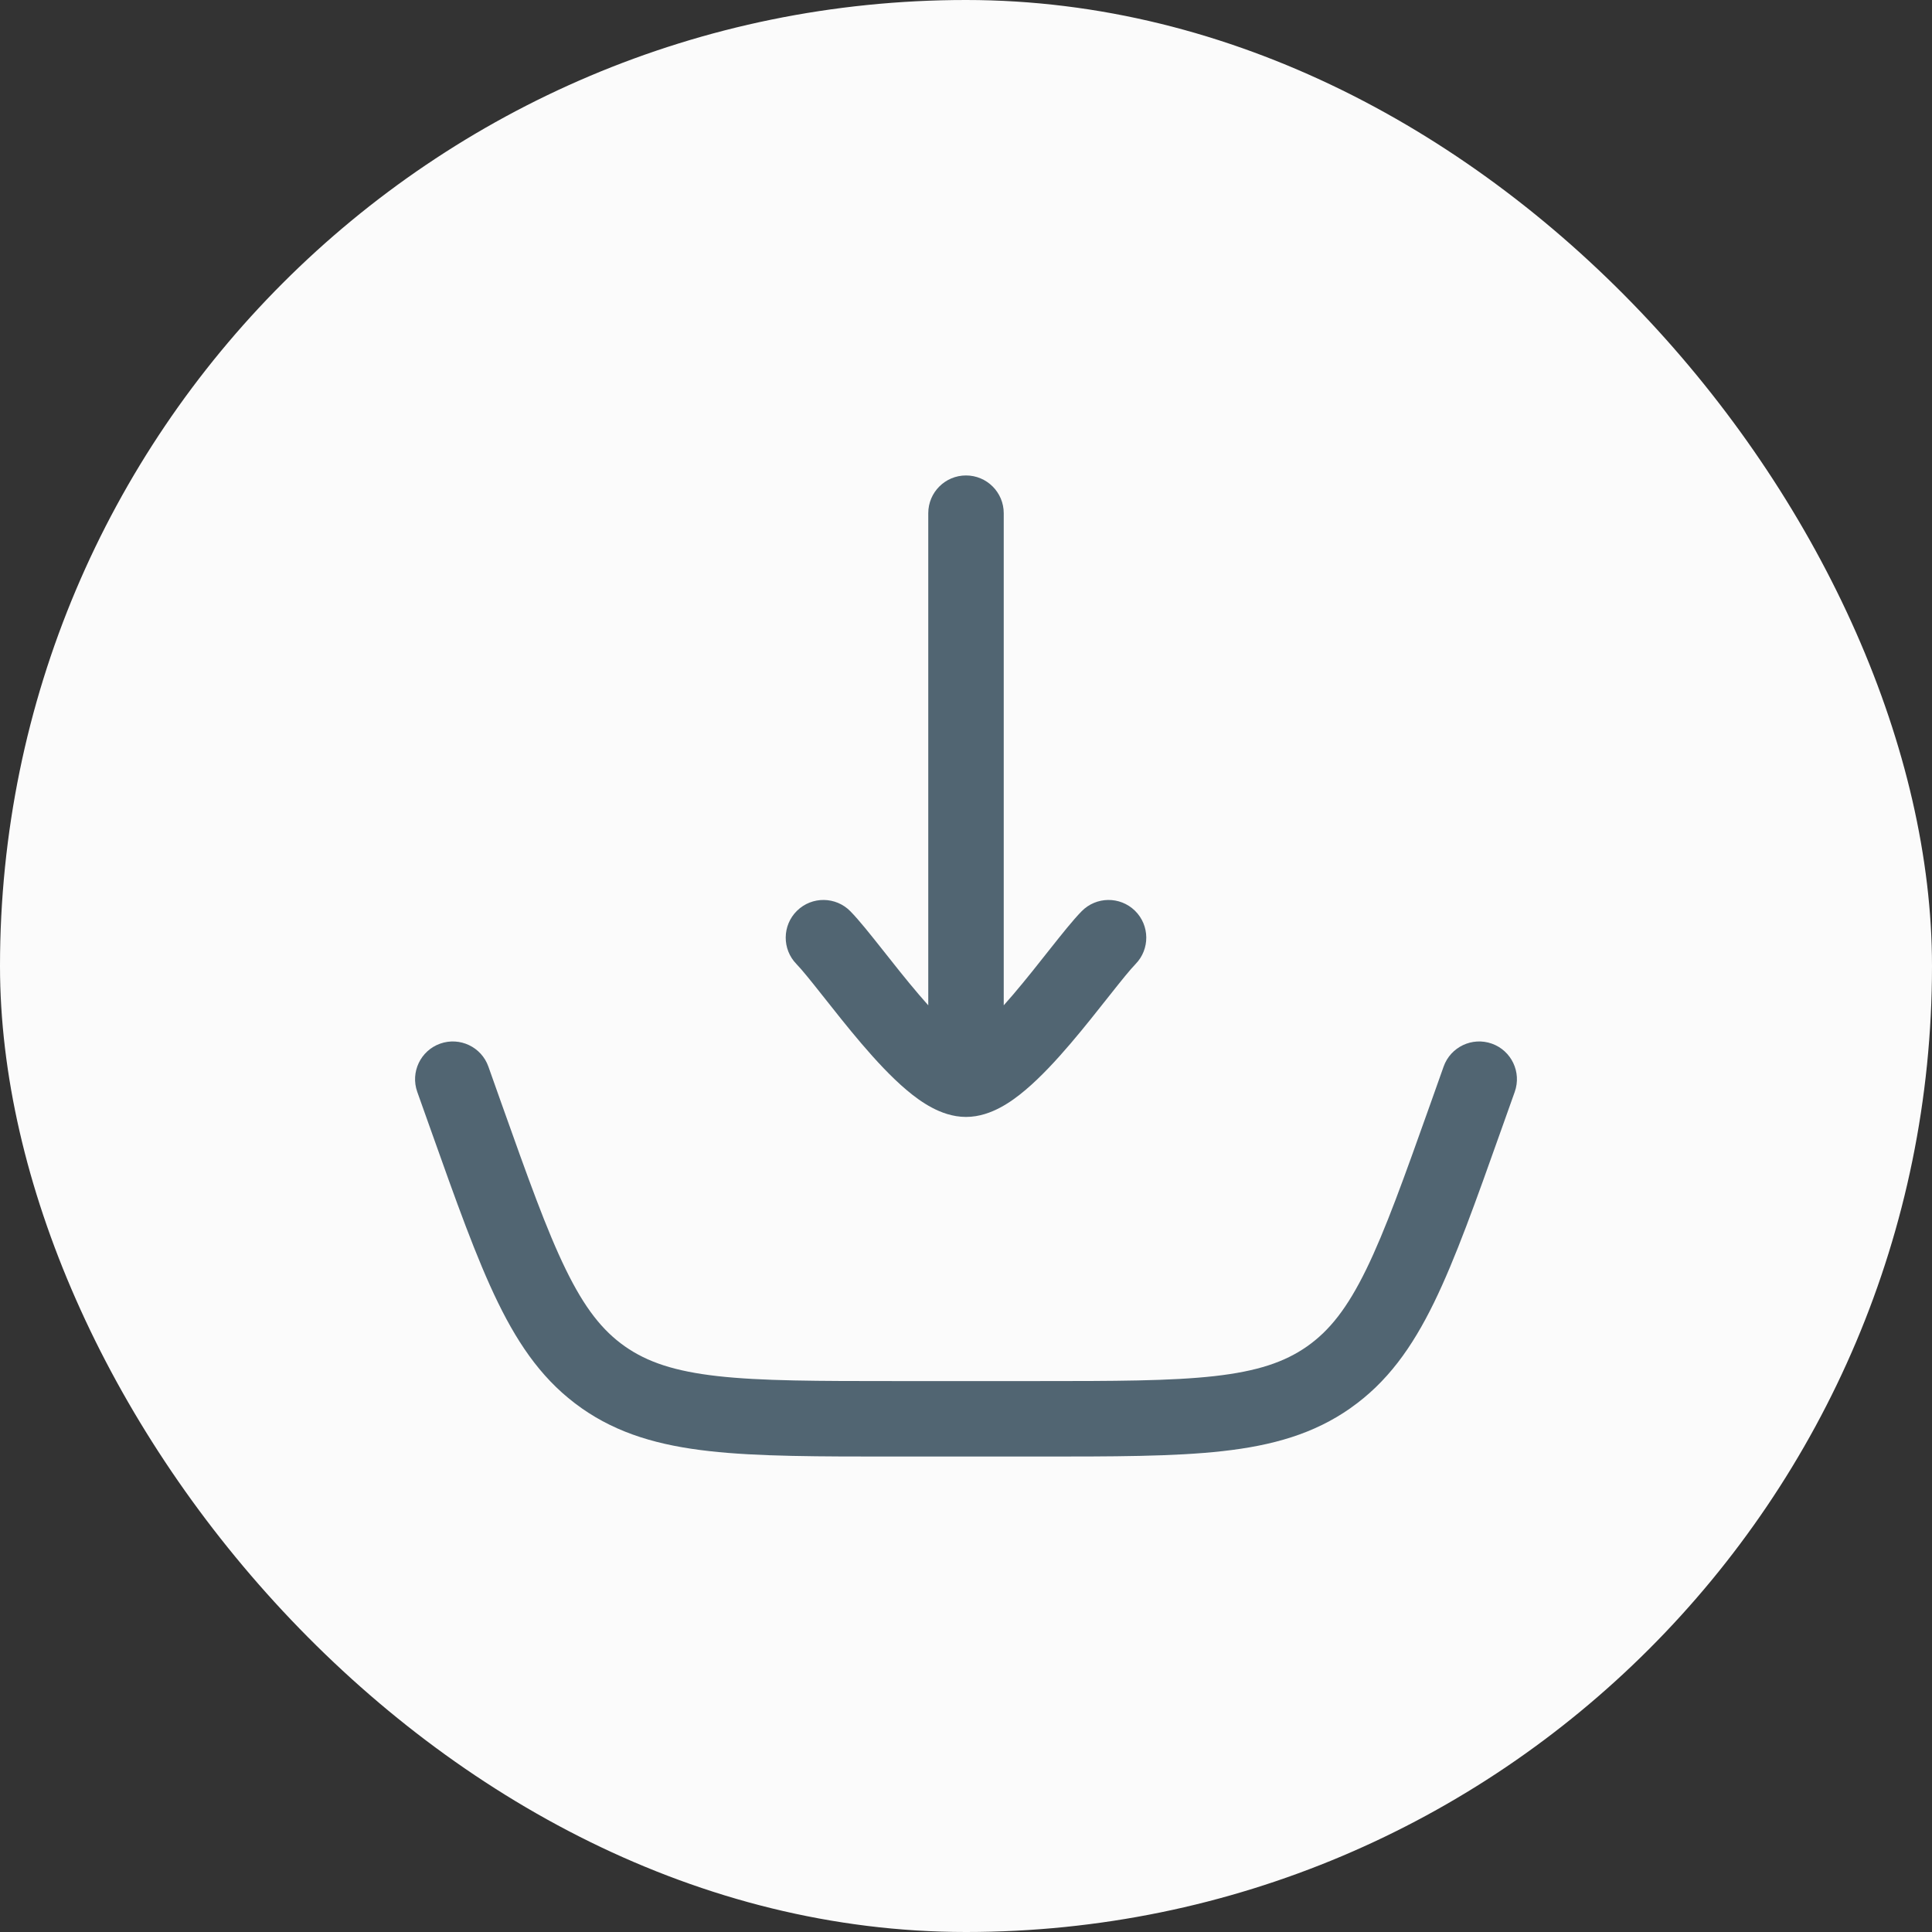
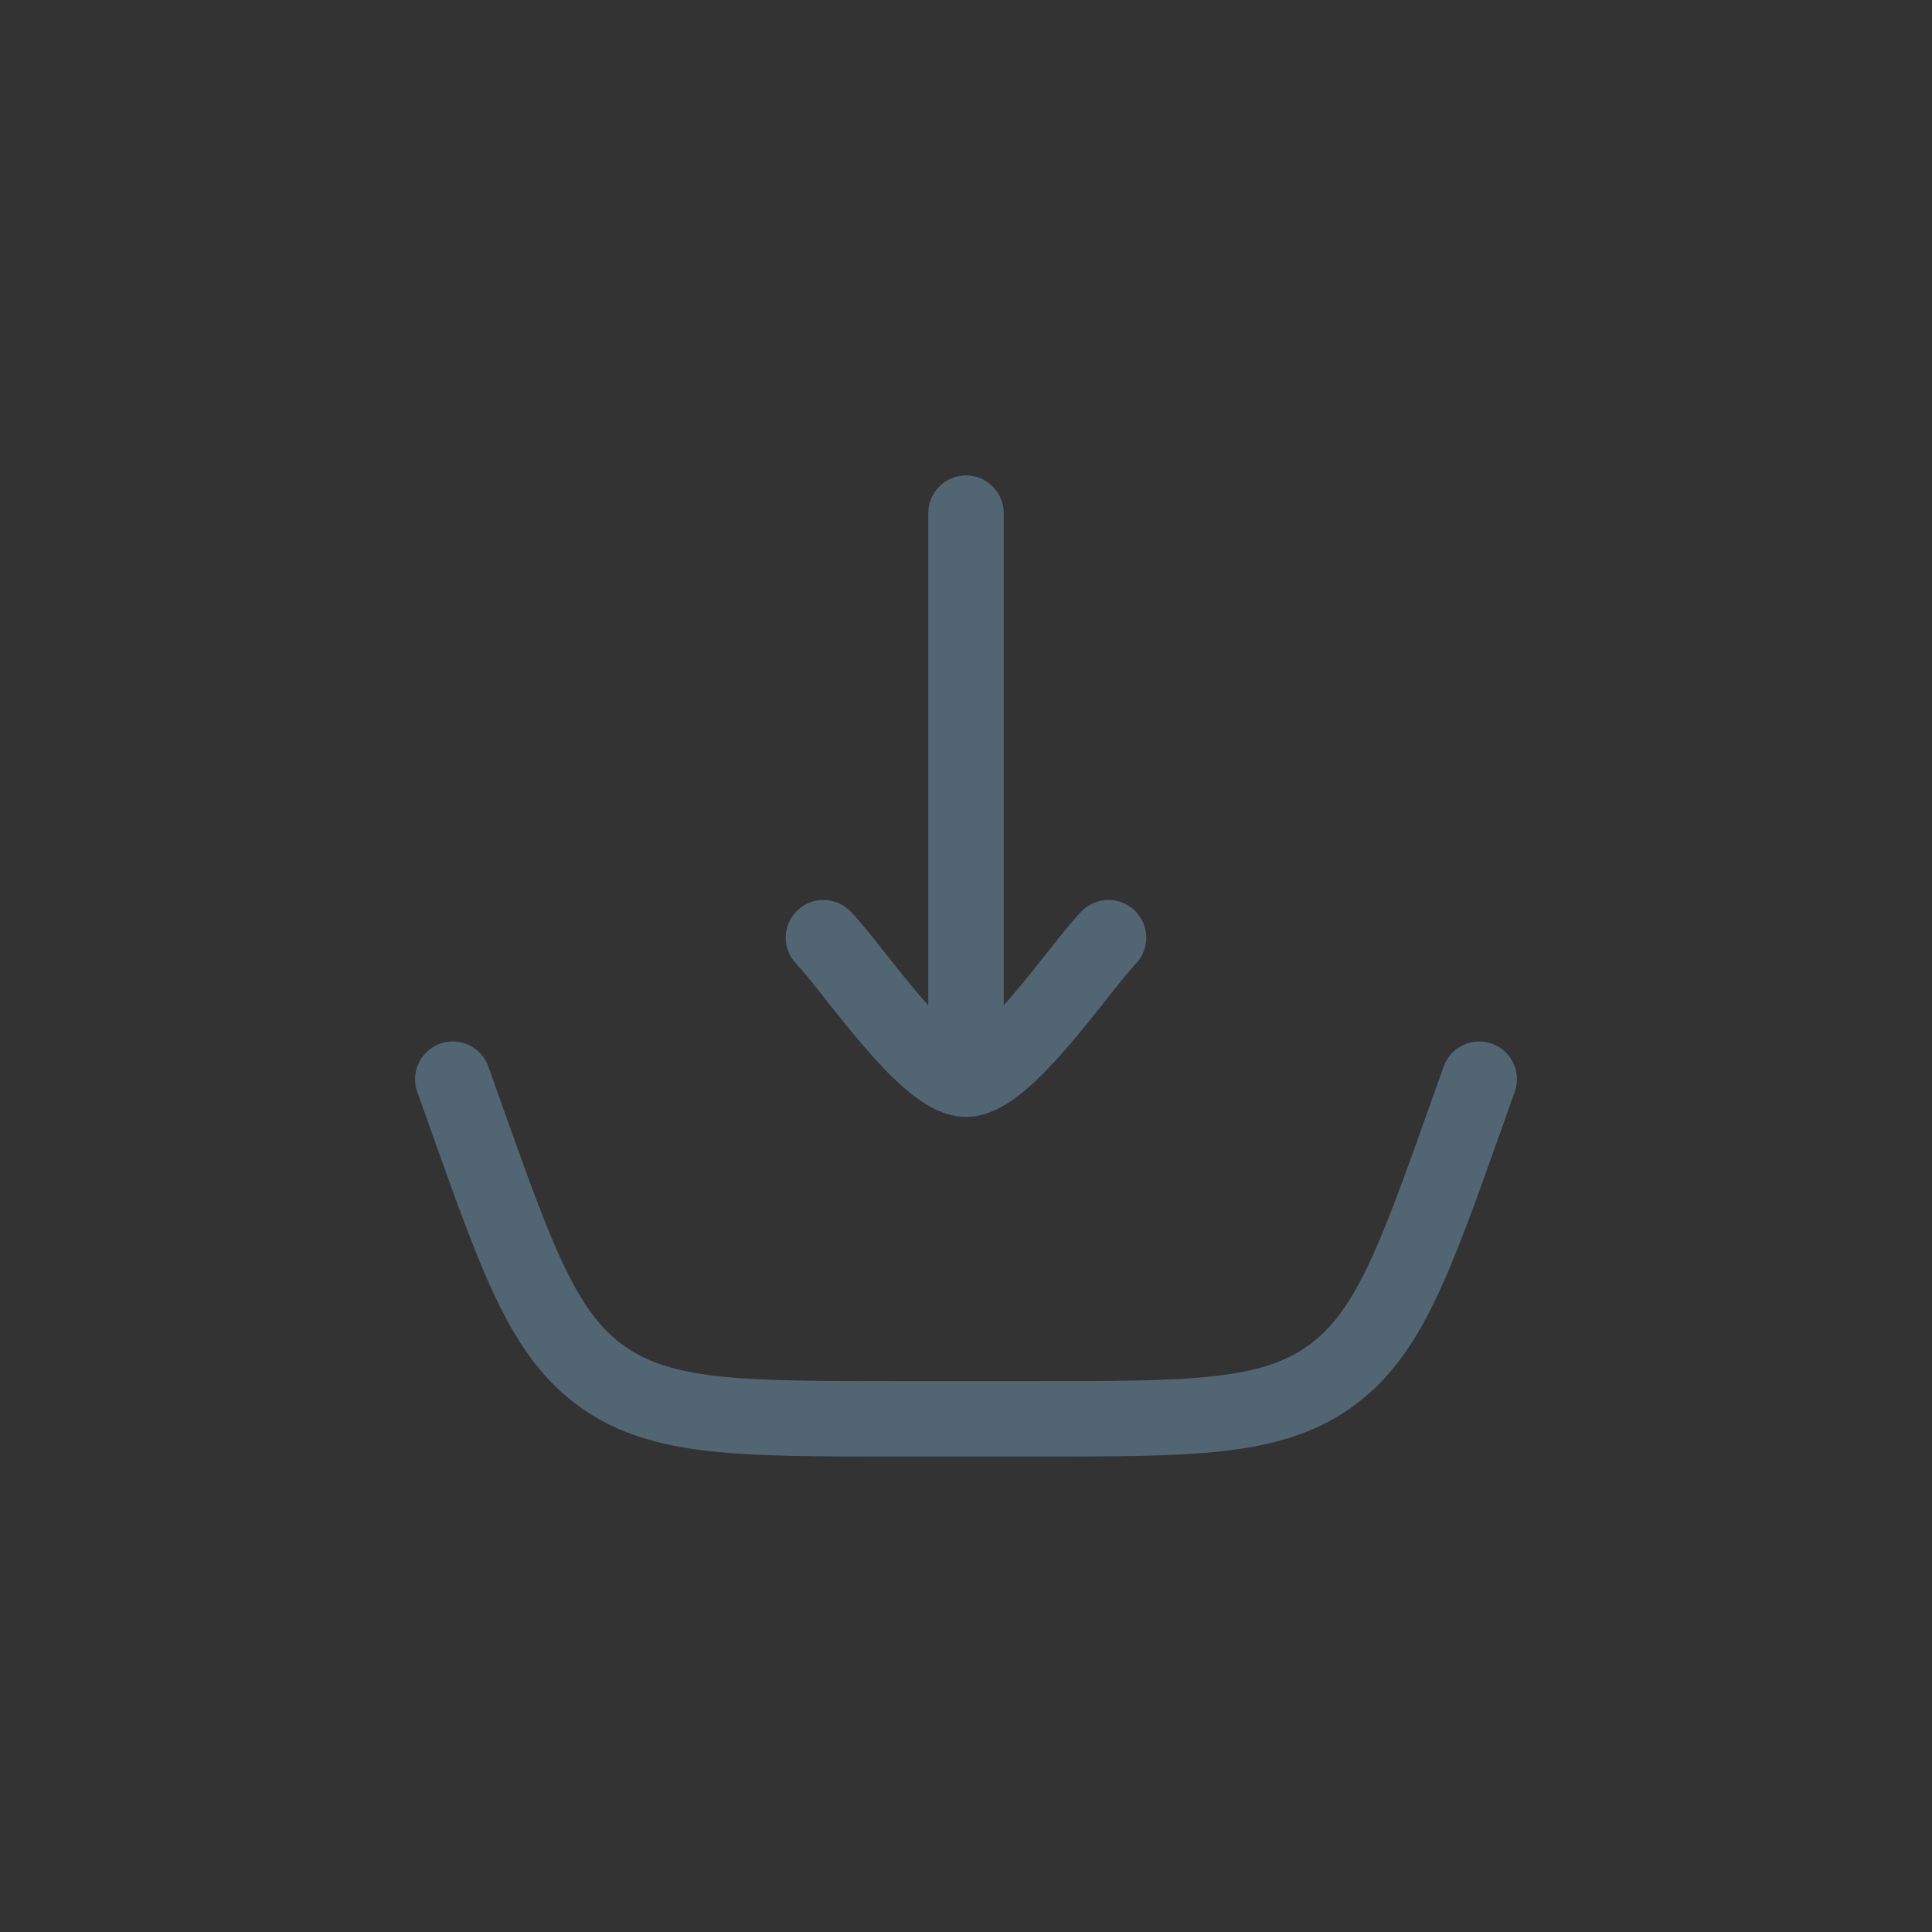
<svg xmlns="http://www.w3.org/2000/svg" width="64" height="64" viewBox="0 0 64 64" fill="none">
  <rect x="0" y="0" width="64" height="64" fill="#333333" stroke="none" />
-   <rect width="64" height="64" rx="32" fill="#FBFBFB" />
-   <path d="M16.178 35.331C15.947 34.681 15.232 34.341 14.581 34.572C13.931 34.803 13.591 35.518 13.822 36.169L15 35.75L16.178 35.331ZM15.442 36.992L14.264 37.411L14.264 37.411L15.442 36.992ZM19.982 45.623L19.263 46.645L19.263 46.646L19.982 45.623ZM44.018 45.623L44.737 46.646L44.737 46.645L44.018 45.623ZM48.558 36.992L49.736 37.411L49.736 37.411L48.558 36.992ZM50.178 36.169C50.409 35.518 50.069 34.803 49.419 34.572C48.768 34.341 48.053 34.681 47.822 35.331L49 35.75L50.178 36.169ZM33.25 17C33.25 16.31 32.69 15.75 32 15.75C31.31 15.75 30.75 16.31 30.75 17H32H33.25ZM28.171 30.188C27.688 29.695 26.896 29.686 26.403 30.169C25.91 30.652 25.902 31.444 26.385 31.937L27.278 31.062L28.171 30.188ZM37.615 31.937C38.098 31.444 38.09 30.652 37.597 30.169C37.103 29.686 36.312 29.695 35.829 30.188L36.722 31.062L37.615 31.937ZM15 35.75L13.822 36.169L14.264 37.411L15.442 36.992L16.619 36.574L16.178 35.331L15 35.75ZM15.442 36.992L14.264 37.411C15.114 39.802 15.785 41.694 16.498 43.153C17.225 44.641 18.048 45.792 19.263 46.645L19.982 45.623L20.7 44.6C19.954 44.076 19.366 43.329 18.744 42.055C18.107 40.753 17.489 39.018 16.619 36.574L15.442 36.992ZM19.982 45.623L19.263 46.646C20.478 47.499 21.843 47.885 23.496 48.07C25.118 48.252 27.137 48.25 29.691 48.25V47V45.75C27.08 45.75 25.225 45.748 23.774 45.586C22.354 45.426 21.447 45.124 20.7 44.6L19.982 45.623ZM29.691 47V48.25H34.309V47V45.75H29.691V47ZM34.309 47V48.25C36.863 48.25 38.882 48.252 40.504 48.07C42.157 47.885 43.522 47.499 44.737 46.646L44.018 45.623L43.3 44.6C42.553 45.124 41.646 45.426 40.226 45.586C38.775 45.748 36.92 45.75 34.309 45.75V47ZM44.018 45.623L44.737 46.645C45.952 45.792 46.775 44.641 47.502 43.153C48.215 41.694 48.886 39.802 49.736 37.411L48.558 36.992L47.381 36.574C46.511 39.018 45.893 40.752 45.256 42.055C44.633 43.329 44.046 44.076 43.3 44.6L44.018 45.623ZM48.558 36.992L49.736 37.411L50.178 36.169L49 35.75L47.822 35.331L47.381 36.574L48.558 36.992ZM32 35.75H33.25V17H32H30.75V35.75H32ZM32 35.75V34.5C32.117 34.5 32.142 34.537 32.042 34.484C31.952 34.436 31.818 34.346 31.642 34.196C31.288 33.897 30.878 33.461 30.442 32.95C30.011 32.445 29.589 31.909 29.202 31.419C28.836 30.958 28.46 30.483 28.171 30.188L27.278 31.062L26.385 31.937C26.559 32.116 26.841 32.465 27.241 32.971C27.619 33.448 28.072 34.025 28.54 34.573C29.004 35.116 29.517 35.674 30.028 36.105C30.283 36.322 30.567 36.531 30.869 36.691C31.161 36.846 31.552 37 32 37V35.75ZM32 35.75V37C32.448 37 32.839 36.846 33.131 36.691C33.433 36.531 33.717 36.322 33.972 36.105C34.482 35.674 34.996 35.116 35.46 34.573C35.928 34.025 36.381 33.448 36.759 32.971C37.159 32.465 37.441 32.116 37.615 31.937L36.722 31.062L35.829 30.188C35.54 30.483 35.164 30.958 34.798 31.419C34.411 31.909 33.989 32.445 33.558 32.95C33.122 33.461 32.712 33.897 32.358 34.196C32.182 34.346 32.048 34.436 31.958 34.484C31.858 34.537 31.883 34.5 32 34.5V35.75Z" fill="#516572" />
+   <path d="M16.178 35.331C15.947 34.681 15.232 34.341 14.581 34.572C13.931 34.803 13.591 35.518 13.822 36.169L15 35.75L16.178 35.331ZM15.442 36.992L14.264 37.411L14.264 37.411L15.442 36.992ZM19.982 45.623L19.263 46.645L19.263 46.646L19.982 45.623ZM44.018 45.623L44.737 46.646L44.737 46.645L44.018 45.623ZM48.558 36.992L49.736 37.411L49.736 37.411L48.558 36.992ZM50.178 36.169C50.409 35.518 50.069 34.803 49.419 34.572C48.768 34.341 48.053 34.681 47.822 35.331L49 35.75L50.178 36.169ZM33.25 17C33.25 16.31 32.69 15.75 32 15.75C31.31 15.75 30.75 16.31 30.75 17H32H33.25ZM28.171 30.188C27.688 29.695 26.896 29.686 26.403 30.169C25.91 30.652 25.902 31.444 26.385 31.937L27.278 31.062L28.171 30.188ZM37.615 31.937C38.098 31.444 38.09 30.652 37.597 30.169C37.103 29.686 36.312 29.695 35.829 30.188L36.722 31.062L37.615 31.937M15 35.75L13.822 36.169L14.264 37.411L15.442 36.992L16.619 36.574L16.178 35.331L15 35.75ZM15.442 36.992L14.264 37.411C15.114 39.802 15.785 41.694 16.498 43.153C17.225 44.641 18.048 45.792 19.263 46.645L19.982 45.623L20.7 44.6C19.954 44.076 19.366 43.329 18.744 42.055C18.107 40.753 17.489 39.018 16.619 36.574L15.442 36.992ZM19.982 45.623L19.263 46.646C20.478 47.499 21.843 47.885 23.496 48.07C25.118 48.252 27.137 48.25 29.691 48.25V47V45.75C27.08 45.75 25.225 45.748 23.774 45.586C22.354 45.426 21.447 45.124 20.7 44.6L19.982 45.623ZM29.691 47V48.25H34.309V47V45.75H29.691V47ZM34.309 47V48.25C36.863 48.25 38.882 48.252 40.504 48.07C42.157 47.885 43.522 47.499 44.737 46.646L44.018 45.623L43.3 44.6C42.553 45.124 41.646 45.426 40.226 45.586C38.775 45.748 36.92 45.75 34.309 45.75V47ZM44.018 45.623L44.737 46.645C45.952 45.792 46.775 44.641 47.502 43.153C48.215 41.694 48.886 39.802 49.736 37.411L48.558 36.992L47.381 36.574C46.511 39.018 45.893 40.752 45.256 42.055C44.633 43.329 44.046 44.076 43.3 44.6L44.018 45.623ZM48.558 36.992L49.736 37.411L50.178 36.169L49 35.75L47.822 35.331L47.381 36.574L48.558 36.992ZM32 35.75H33.25V17H32H30.75V35.75H32ZM32 35.75V34.5C32.117 34.5 32.142 34.537 32.042 34.484C31.952 34.436 31.818 34.346 31.642 34.196C31.288 33.897 30.878 33.461 30.442 32.95C30.011 32.445 29.589 31.909 29.202 31.419C28.836 30.958 28.46 30.483 28.171 30.188L27.278 31.062L26.385 31.937C26.559 32.116 26.841 32.465 27.241 32.971C27.619 33.448 28.072 34.025 28.54 34.573C29.004 35.116 29.517 35.674 30.028 36.105C30.283 36.322 30.567 36.531 30.869 36.691C31.161 36.846 31.552 37 32 37V35.75ZM32 35.75V37C32.448 37 32.839 36.846 33.131 36.691C33.433 36.531 33.717 36.322 33.972 36.105C34.482 35.674 34.996 35.116 35.46 34.573C35.928 34.025 36.381 33.448 36.759 32.971C37.159 32.465 37.441 32.116 37.615 31.937L36.722 31.062L35.829 30.188C35.54 30.483 35.164 30.958 34.798 31.419C34.411 31.909 33.989 32.445 33.558 32.95C33.122 33.461 32.712 33.897 32.358 34.196C32.182 34.346 32.048 34.436 31.958 34.484C31.858 34.537 31.883 34.5 32 34.5V35.75Z" fill="#516572" />
</svg>